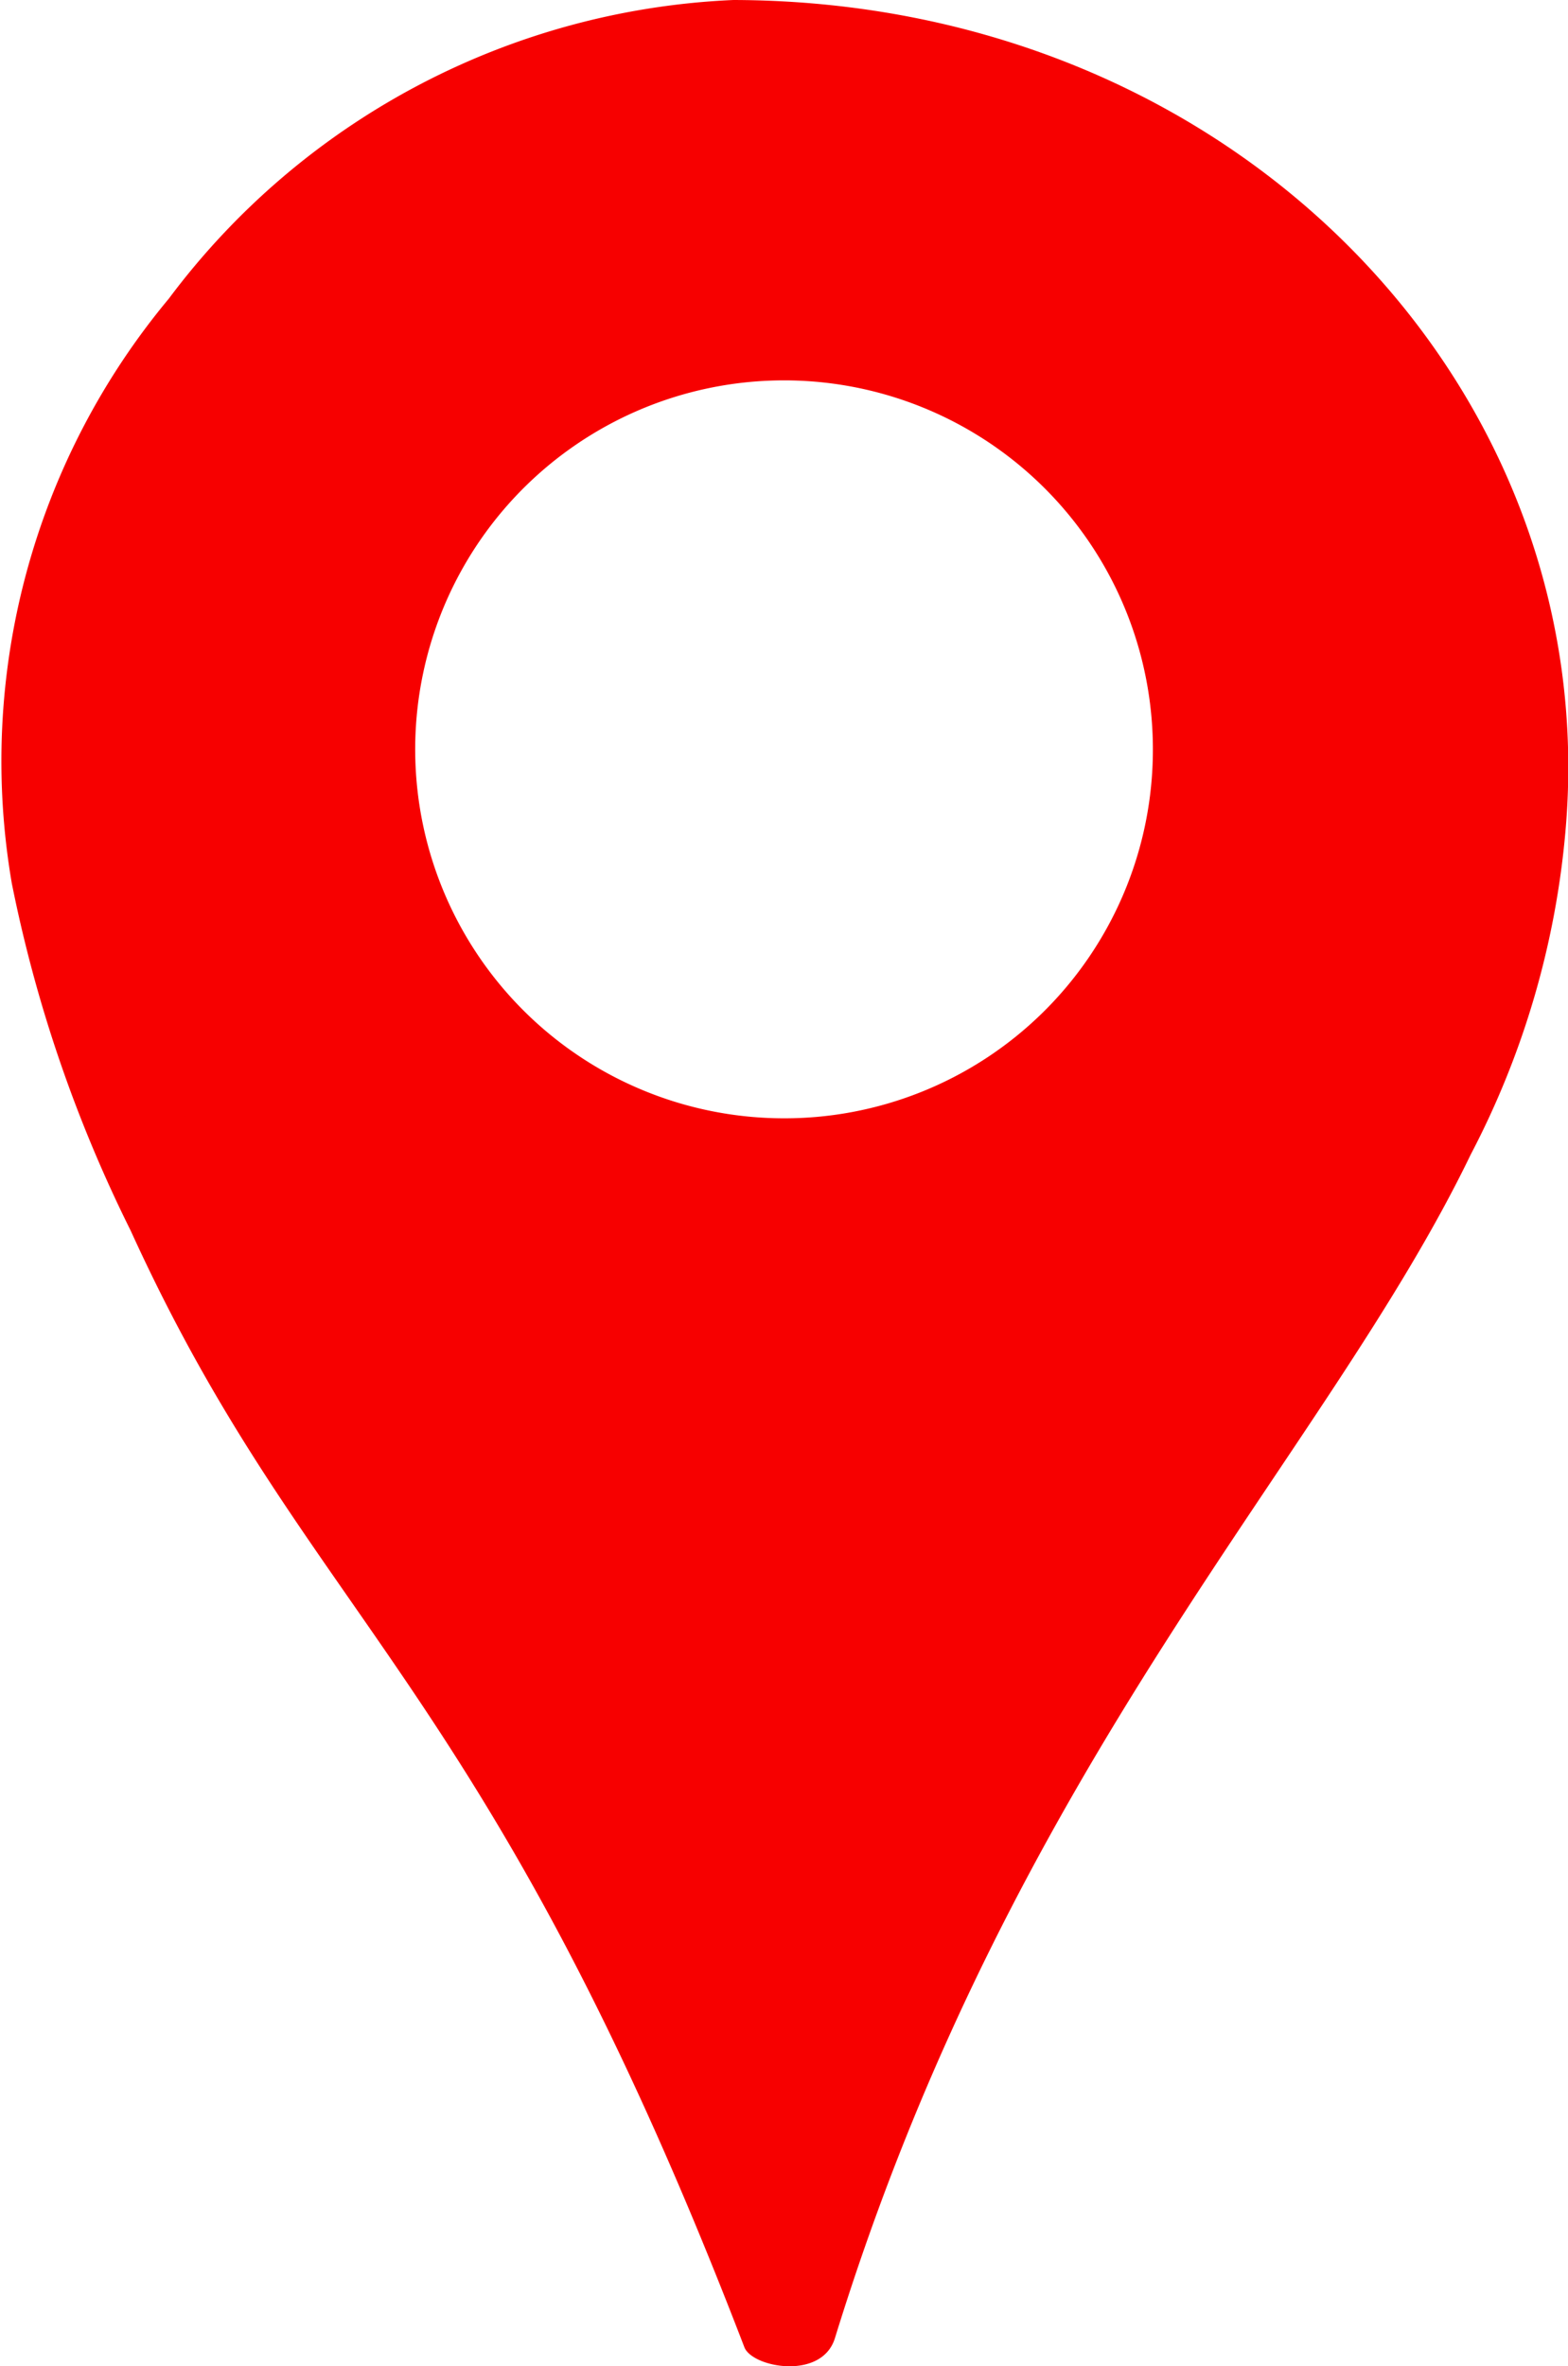
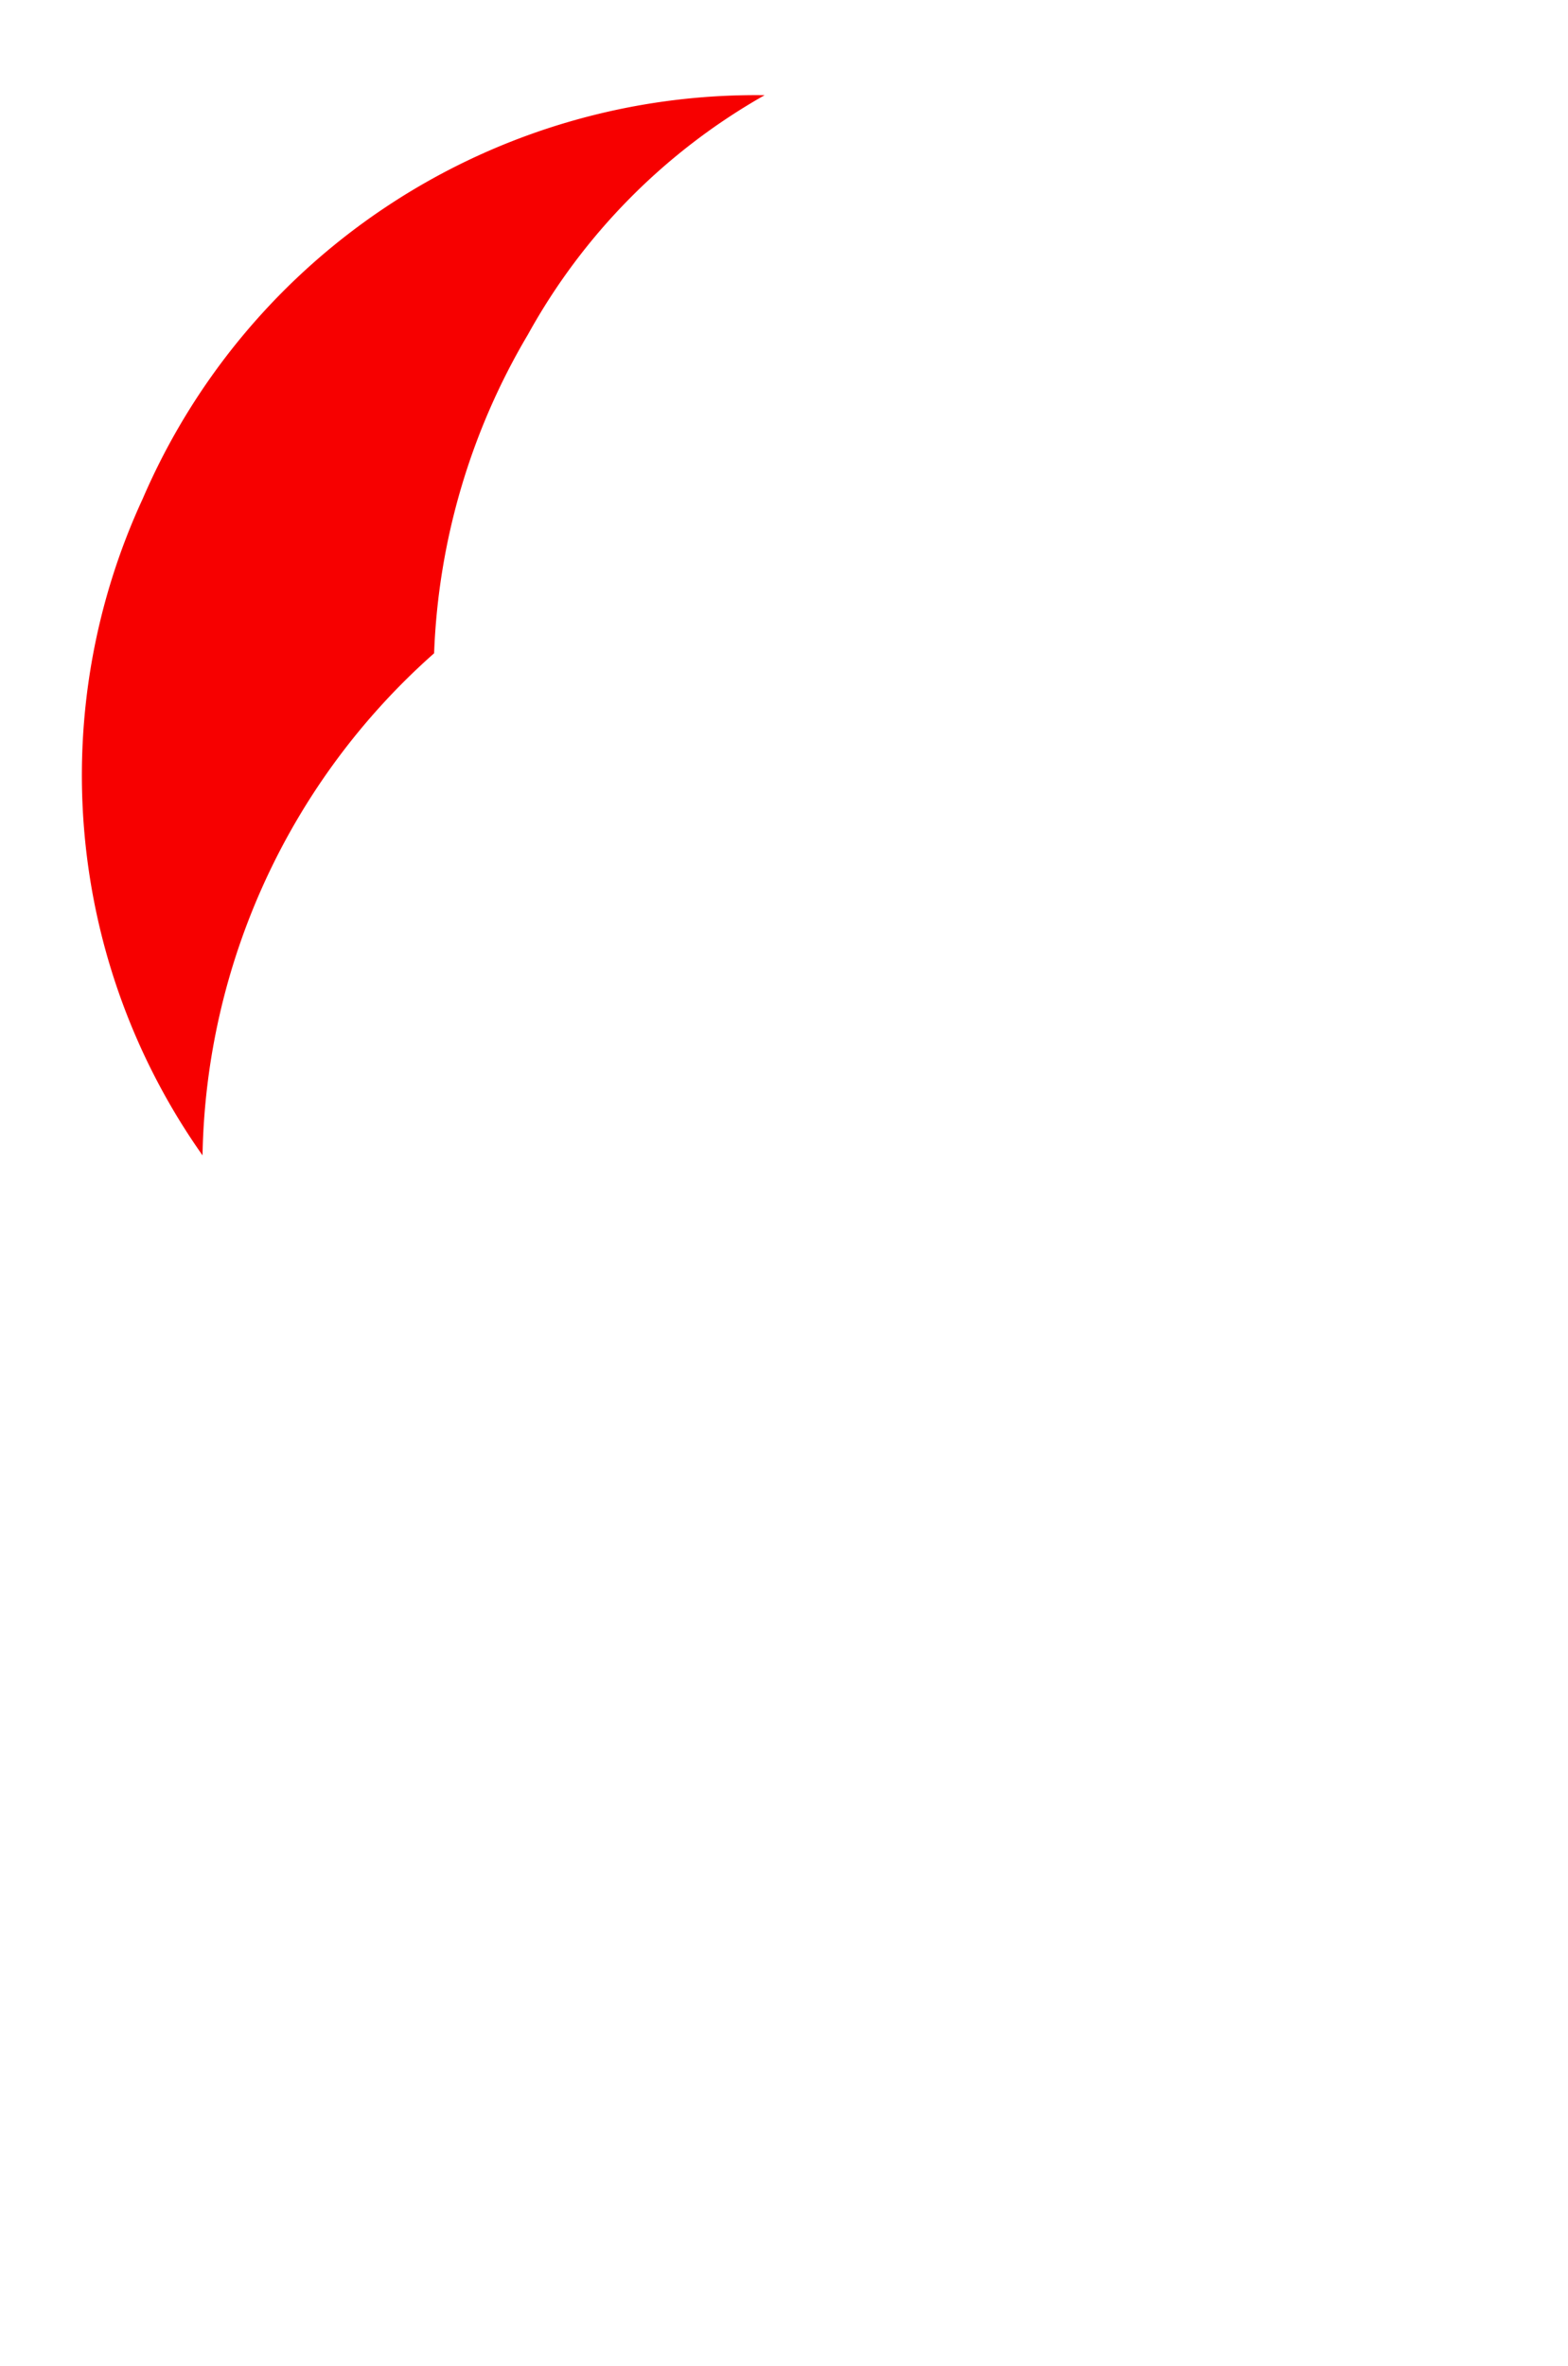
<svg xmlns="http://www.w3.org/2000/svg" id="Capa_2" data-name="Capa 2" viewBox="0 0 37.24 56.18">
  <defs>
    <style>.cls-1{fill:#f70000;}</style>
  </defs>
  <title>point-ubicacion</title>
-   <path class="cls-1" d="M271.65,628.32a20.35,20.35,0,0,0,2.25-7.68c.92-10.46-7.78-19.7-19.76-19.73A17.69,17.69,0,0,0,240.73,608,17.15,17.15,0,0,0,237,621.88a33,33,0,0,0,2.82,8.24c4.23,9.28,8.45,10.56,14.58,26.52.19.48,1.84.79,2.15-.22C260.78,642.7,268.18,635.51,271.65,628.32Zm-16.41-.86a8.76,8.76,0,1,1,8.86-8.63A8.75,8.75,0,0,1,255.24,627.46Z" transform="translate(-236.72 -600.91)" />
-   <path class="cls-1" d="M241.53,628.34a15.64,15.64,0,0,1-1.42-15.59,15.85,15.85,0,0,1,14.77-9.58c5.72.07,12.25,3.83,13.34,7.16-6.07-5.86-12.92-7.08-20.48-3a14.68,14.68,0,0,0-5.62,5.68,16,16,0,0,0-2.23,7.57A16.3,16.3,0,0,0,241.53,628.34Z" transform="translate(-236.72 -600.91)" />
+   <path class="cls-1" d="M241.53,628.34a15.64,15.64,0,0,1-1.42-15.59,15.85,15.85,0,0,1,14.77-9.58a14.68,14.68,0,0,0-5.62,5.68,16,16,0,0,0-2.23,7.57A16.3,16.3,0,0,0,241.53,628.34Z" transform="translate(-236.72 -600.91)" />
</svg>